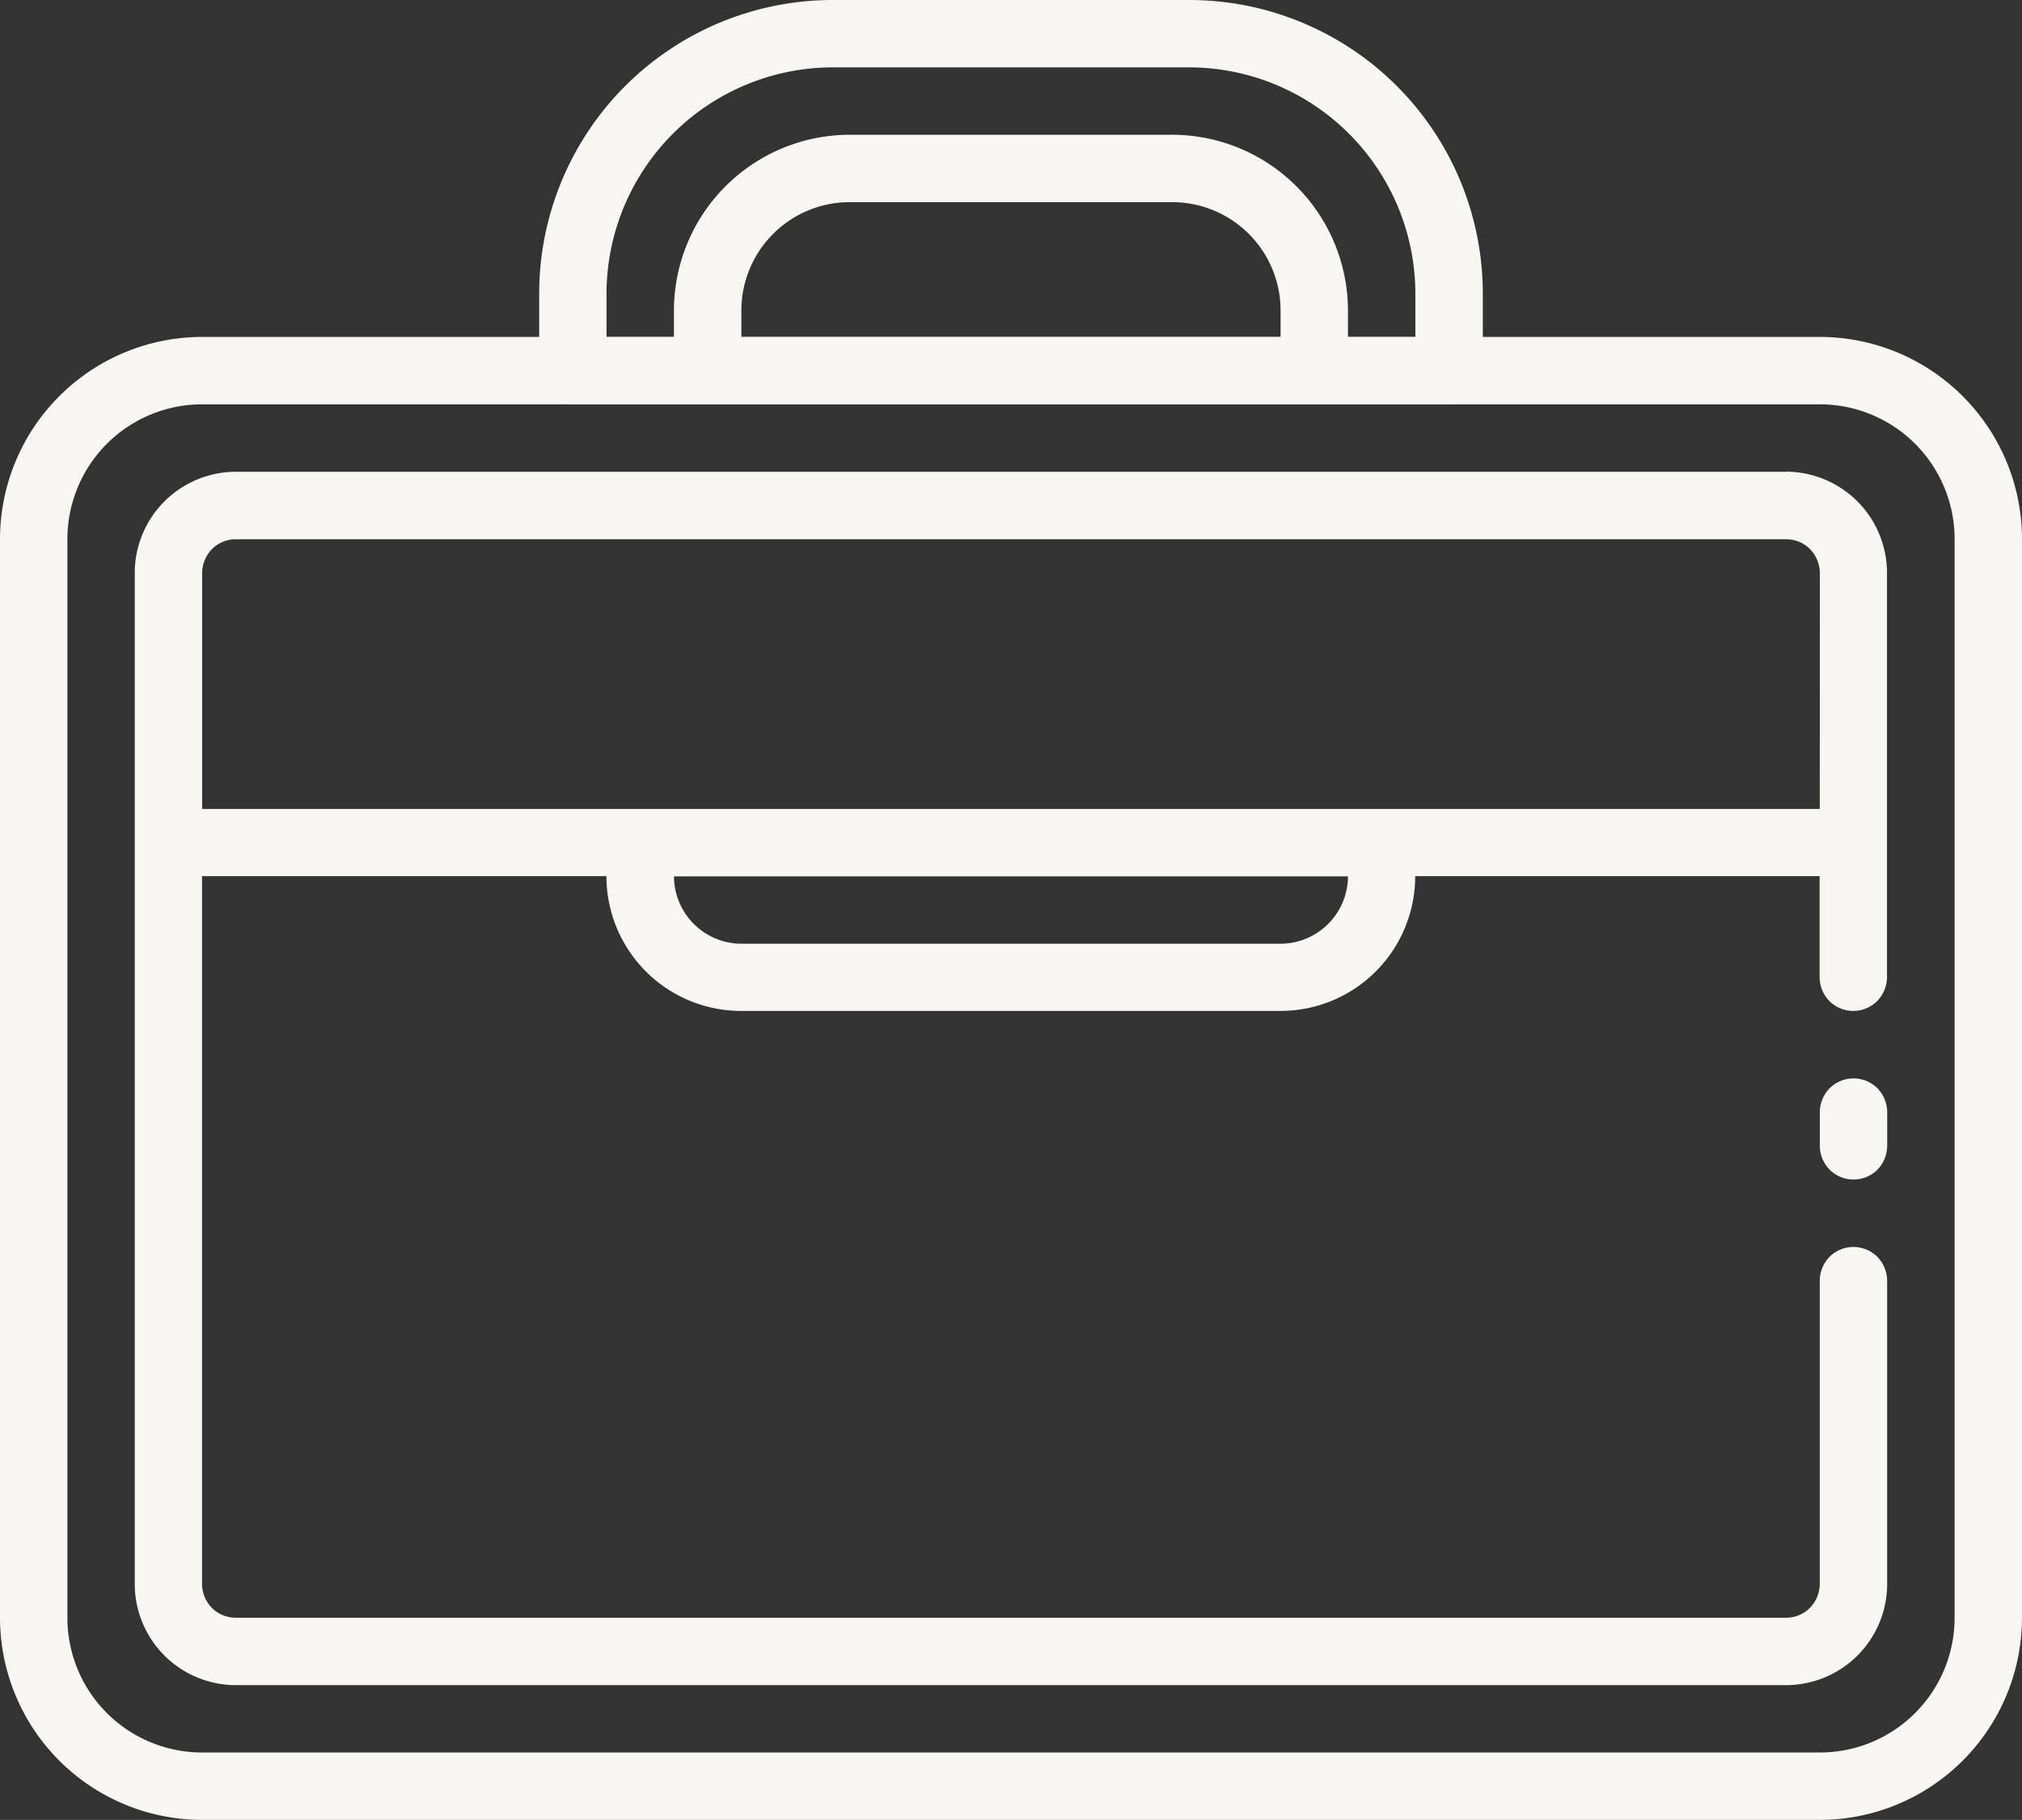
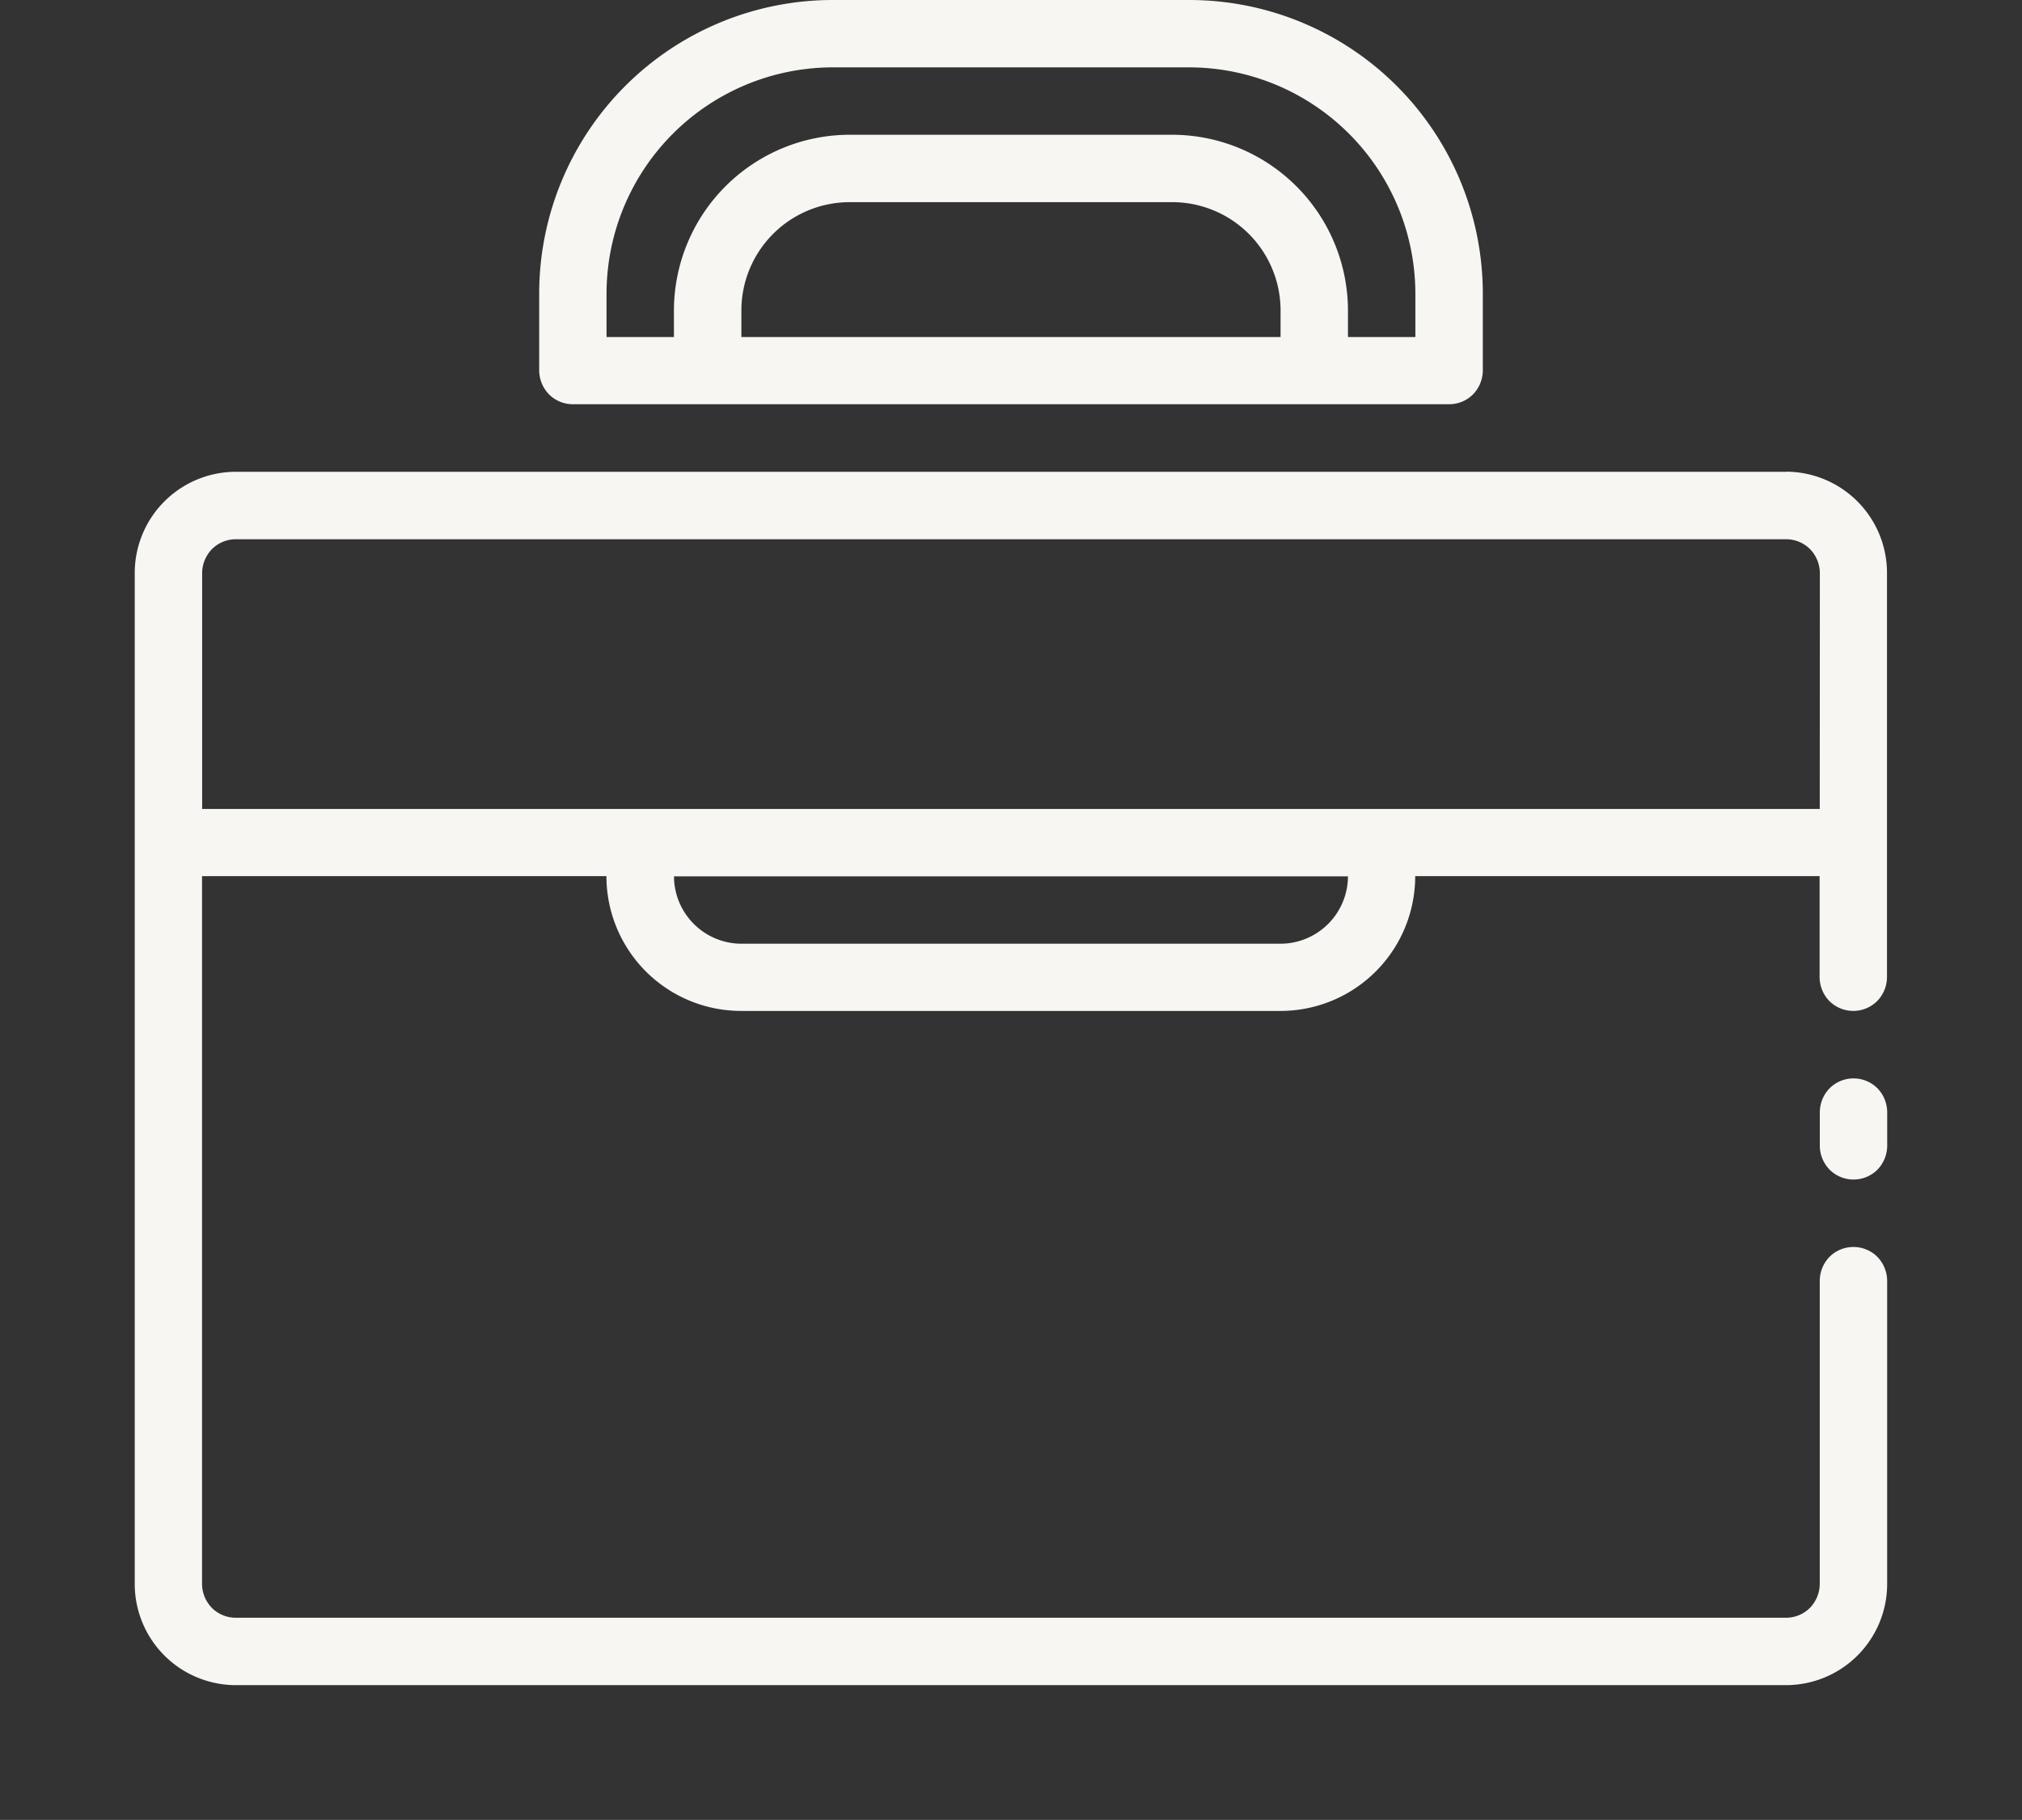
<svg xmlns="http://www.w3.org/2000/svg" width="39.421" height="35.477" viewBox="0 0 39.421 35.477">
  <rect x="0" y="0" width="39.421" height="35.477" fill="#333333" stroke="none" />
  <g id="cta6-job" transform="translate(-699.787 -4302.973)">
    <path id="Path_793" data-name="Path 793" d="M1337,644.314v-.657a.676.676,0,0,1,.191-.465.661.661,0,0,1,.933,0,.676.676,0,0,1,.19.465v.657a.676.676,0,0,1-.19.464.661.661,0,0,1-.933,0A.675.675,0,0,1,1337,644.314Z" transform="translate(-601.734 3680.996)" fill="#f7f6f3" />
-     <path id="Path_794" data-name="Path 794" d="M1318.479,649.909h-31.537a3.945,3.945,0,0,1-3.942-3.942V624.942a3.945,3.945,0,0,1,3.942-3.942h31.537a3.945,3.945,0,0,1,3.942,3.942v21.025a3.945,3.945,0,0,1-3.942,3.942Zm-31.537-27.595a2.627,2.627,0,0,0-2.628,2.628v21.025a2.627,2.627,0,0,0,2.628,2.628h31.537a2.627,2.627,0,0,0,2.628-2.628V624.942a2.627,2.627,0,0,0-2.628-2.628Z" transform="translate(-583.213 3688.541)" fill="#f7f6f3" />
    <path id="Path_795" data-name="Path 795" d="M1311.674,611h-6.951a5.725,5.725,0,0,0-5.723,5.723v1.5a.675.675,0,0,0,.191.464.657.657,0,0,0,.466.193h17.083a.657.657,0,0,0,.467-.193.676.676,0,0,0,.19-.464v-1.5a5.724,5.724,0,0,0-5.723-5.723Zm-8.732,6.57v-.513a2.112,2.112,0,0,1,2.116-2.116h6.281a2.112,2.112,0,0,1,2.115,2.116v.513Zm13.14,0h-1.314v-.513a3.431,3.431,0,0,0-3.43-3.43h-6.281a3.431,3.431,0,0,0-3.43,3.43v.513h-1.314v-.848a4.417,4.417,0,0,1,4.409-4.409h6.951a4.417,4.417,0,0,1,4.409,4.409Z" transform="translate(-588.701 3691.973)" fill="#f7f6f3" />
    <path id="Path_796" data-name="Path 796" d="M1319.194,625h-30.223a1.973,1.973,0,0,0-1.971,1.971v19.711a1.973,1.973,0,0,0,1.971,1.971h30.223a1.973,1.973,0,0,0,1.971-1.971v-5.913a.675.675,0,0,0-.191-.465.661.661,0,0,0-.933,0,.676.676,0,0,0-.19.465v5.913a.676.676,0,0,1-.191.464.657.657,0,0,1-.467.193h-30.223a.657.657,0,0,1-.467-.193.676.676,0,0,1-.191-.464v-13.8h7.884a2.627,2.627,0,0,0,2.628,2.628h10.512a2.627,2.627,0,0,0,2.628-2.628h7.884v1.971a.676.676,0,0,0,.19.464.661.661,0,0,0,.933,0,.675.675,0,0,0,.191-.464v-7.884a1.973,1.973,0,0,0-1.971-1.971Zm-9.855,9.2h-10.512a1.319,1.319,0,0,1-1.314-1.314h13.14a1.319,1.319,0,0,1-1.314,1.314Zm10.512-2.628h-31.537v-4.6a.676.676,0,0,1,.191-.464.657.657,0,0,1,.467-.193h30.223a.657.657,0,0,1,.467.193.676.676,0,0,1,.191.464Z" transform="translate(-584.586 3687.17)" fill="#f7f6f3" />
  </g>
</svg>